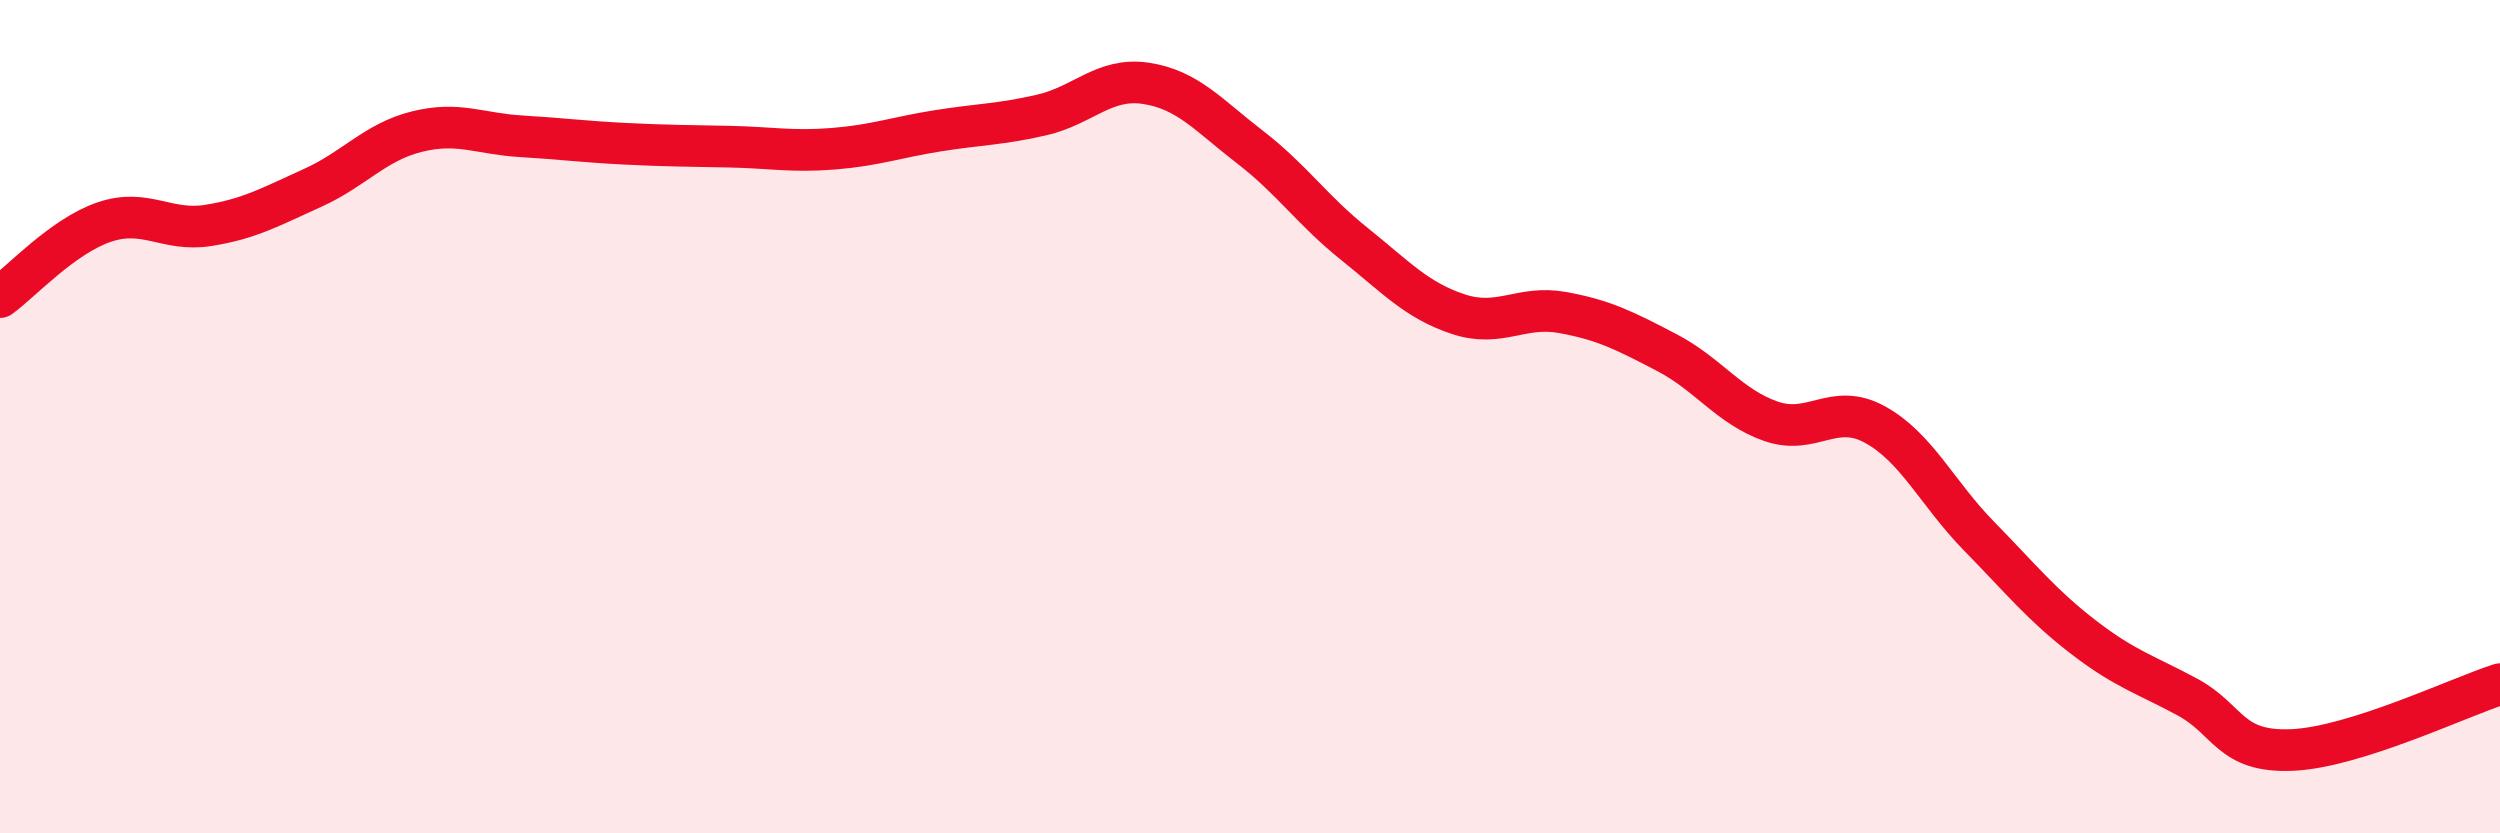
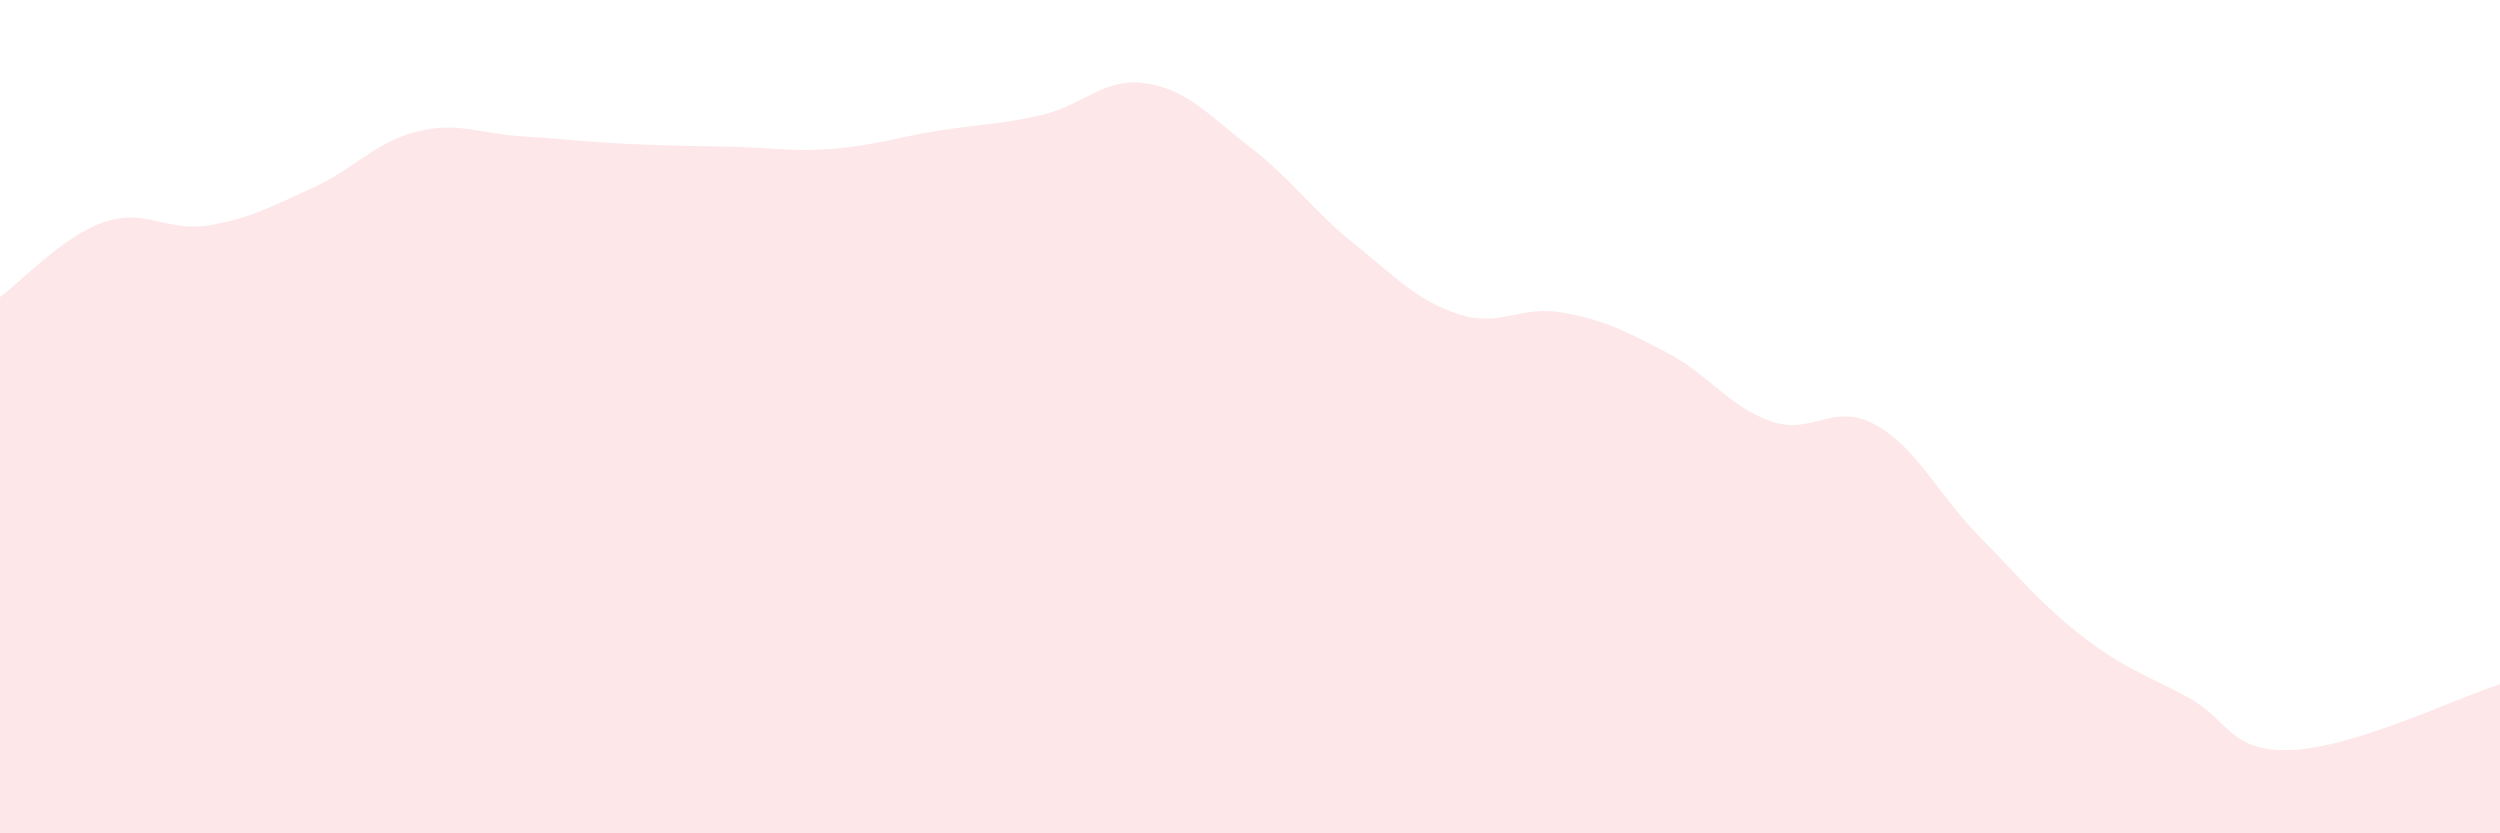
<svg xmlns="http://www.w3.org/2000/svg" width="60" height="20" viewBox="0 0 60 20">
  <path d="M 0,7.13 C 0.5,6.77 1.5,5.67 2.5,5.33 C 3.5,4.99 4,5.57 5,5.41 C 6,5.25 6.5,4.96 7.5,4.51 C 8.5,4.06 9,3.41 10,3.16 C 11,2.91 11.5,3.21 12.5,3.27 C 13.5,3.33 14,3.4 15,3.45 C 16,3.5 16.5,3.5 17.5,3.52 C 18.5,3.54 19,3.65 20,3.57 C 21,3.49 21.5,3.3 22.5,3.14 C 23.5,2.98 24,2.99 25,2.76 C 26,2.53 26.5,1.85 27.5,2 C 28.5,2.15 29,2.76 30,3.53 C 31,4.3 31.5,5.05 32.5,5.85 C 33.5,6.65 34,7.21 35,7.54 C 36,7.87 36.5,7.32 37.5,7.5 C 38.5,7.68 39,7.94 40,8.46 C 41,8.98 41.5,9.76 42.5,10.11 C 43.5,10.46 44,9.64 45,10.19 C 46,10.74 46.5,11.85 47.5,12.87 C 48.5,13.89 49,14.52 50,15.29 C 51,16.06 51.5,16.19 52.5,16.73 C 53.5,17.27 53.5,18.06 55,18 C 56.5,17.94 59,16.74 60,16.42L60 20L0 20Z" fill="#EB0A25" opacity="0.1" stroke-linecap="round" stroke-linejoin="round" />
-   <path d="M 0,7.13 C 0.5,6.77 1.5,5.67 2.5,5.33 C 3.5,4.99 4,5.57 5,5.41 C 6,5.25 6.5,4.96 7.5,4.51 C 8.5,4.06 9,3.41 10,3.16 C 11,2.91 11.5,3.21 12.5,3.27 C 13.5,3.33 14,3.4 15,3.45 C 16,3.5 16.5,3.5 17.5,3.52 C 18.5,3.54 19,3.65 20,3.57 C 21,3.49 21.5,3.3 22.5,3.14 C 23.5,2.98 24,2.99 25,2.76 C 26,2.53 26.5,1.85 27.5,2 C 28.5,2.15 29,2.76 30,3.53 C 31,4.3 31.5,5.05 32.5,5.85 C 33.5,6.65 34,7.21 35,7.54 C 36,7.87 36.5,7.32 37.5,7.5 C 38.5,7.68 39,7.94 40,8.46 C 41,8.98 41.5,9.76 42.5,10.11 C 43.5,10.46 44,9.64 45,10.19 C 46,10.74 46.5,11.85 47.5,12.87 C 48.5,13.89 49,14.52 50,15.29 C 51,16.06 51.5,16.19 52.5,16.73 C 53.5,17.27 53.5,18.06 55,18 C 56.5,17.94 59,16.74 60,16.42" stroke="#EB0A25" stroke-width="1" fill="none" stroke-linecap="round" stroke-linejoin="round" />
</svg>